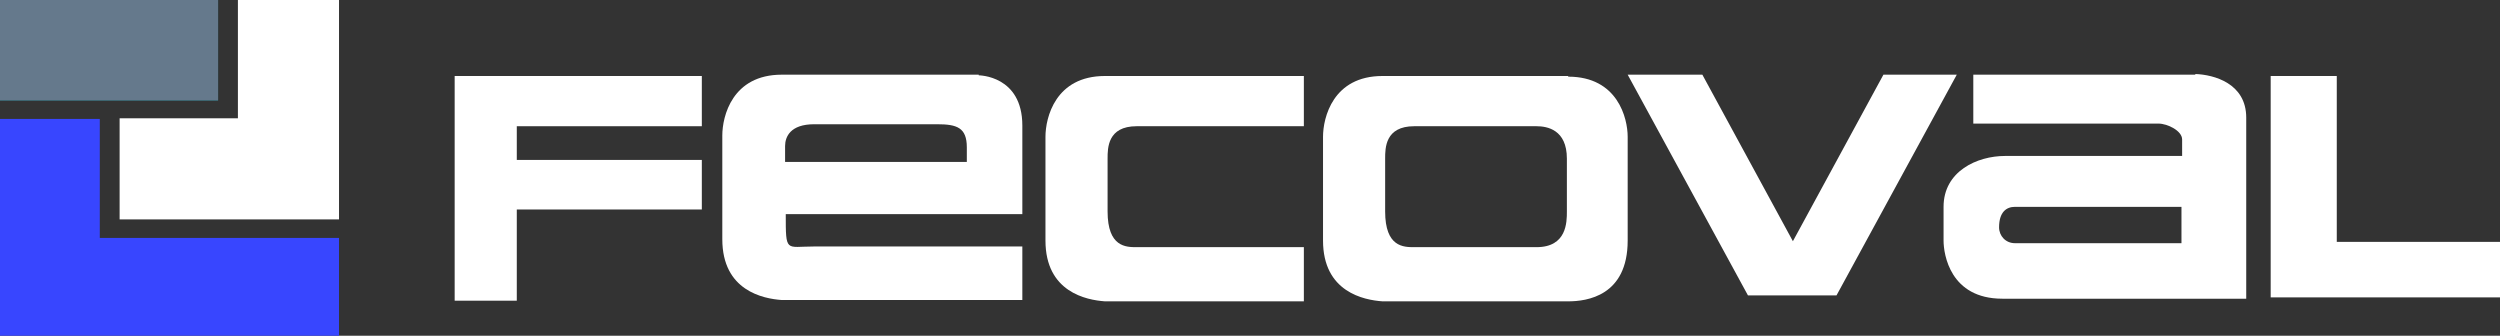
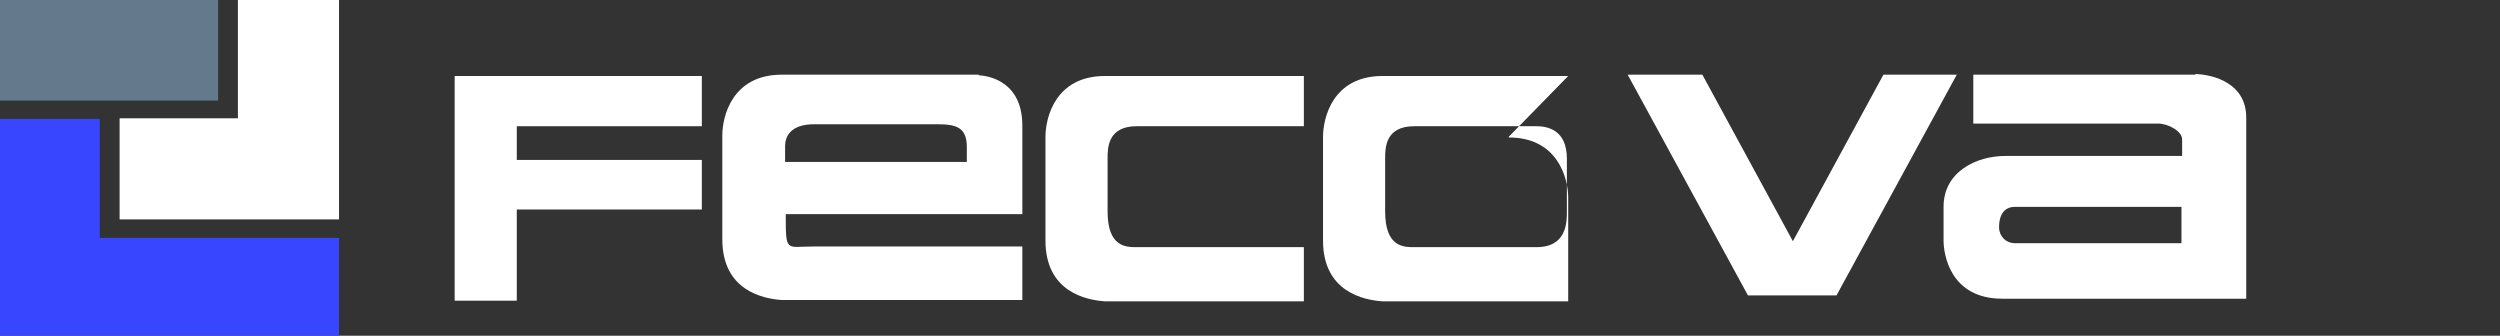
<svg xmlns="http://www.w3.org/2000/svg" id="Capa_1" version="1.1" viewBox="0 0 378.3 50.8">
  <rect x="0" y="0" width="378.3" height="50.8" fill="#333333" stroke="none" />
  <defs>
    <style>
      .st0 {
        fill: #3846ff;
      }

      .st1 {
        fill: #017982;
      }

      .st2 {
        fill: #fff;
      }

      .st3 {
        fill: #65798c;
      }
    </style>
  </defs>
  <rect class="st1" y="0" width="33" height="15.2" />
  <polygon class="st2" points="36 0 36 17.9 18.1 17.9 18.1 33.2 36 33.2 51.3 33.2 51.3 17.9 51.3 0 36 0" />
  <polygon class="st0" points="15.1 36 15.1 18 0 18 0 36 0 50.8 15.1 50.8 51.3 50.8 51.3 36 15.1 36" />
  <rect class="st3" y="0" width="33" height="15.2" />
  <g>
-     <polygon class="st2" points="353.6 36.6 353.6 11.5 343.6 11.5 343.6 37.4 343.6 45 354.4 45 378.3 45 378.3 36.6 353.6 36.6" />
    <path class="st2" d="M332.2,11.3h-33.6v7.4h28c1.4,0,3.6,1.1,3.6,2.4v2.5h-26.8c-4.2,0-9.3,2.3-9.3,7.7v5.1c0,2.1,1,8.8,8.9,8.8h36.9v-27.4c0-5.2-4.9-6.5-7.7-6.6h0v.1ZM304.9,36.8c-1.4,0-2.4-1.1-2.4-2.4h0c0-2.3,1.1-3.1,2.4-3.1h25.2v5.5s-25.2,0-25.2,0Z" />
    <polygon class="st2" points="285 11.3 271.3 36.5 257.6 11.3 246.3 11.3 264.5 44.7 266.8 44.7 275.8 44.7 277.9 44.7 296.1 11.3 285 11.3" />
    <polygon class="st2" points="106.2 19.1 106.2 11.5 78.2 11.5 68.8 11.5 68.8 19.1 68.8 26.5 68.8 32.8 68.8 45.5 78.2 45.5 78.2 31.7 106.2 31.7 106.2 24.2 78.2 24.2 78.2 19.1 106.2 19.1" />
-     <path class="st2" d="M237.3,11.5h-.4.4-28.1c-7.5,0-9,6.3-9,9.2v15.7c0,7.8,6.2,9,9,9.2h28.1c2.8,0,9-.8,9-9.2v-15.7c0-2.8-1.5-9.1-9-9.1h0v-.1ZM237.1,32c0,1.6,0,5.4-4.6,5.4h-18.5c-1.6,0-4.4,0-4.4-5.4v-8c0-1.6,0-4.9,4.4-4.9h18.5c1.6,0,4.6.5,4.6,4.9v8Z" />
+     <path class="st2" d="M237.3,11.5h-.4.4-28.1c-7.5,0-9,6.3-9,9.2v15.7c0,7.8,6.2,9,9,9.2h28.1v-15.7c0-2.8-1.5-9.1-9-9.1h0v-.1ZM237.1,32c0,1.6,0,5.4-4.6,5.4h-18.5c-1.6,0-4.4,0-4.4-5.4v-8c0-1.6,0-4.9,4.4-4.9h18.5c1.6,0,4.6.5,4.6,4.9v8Z" />
    <path class="st2" d="M197.3,37.4h-25.3c-1.6,0-4.4,0-4.4-5.4v-8c0-1.6,0-4.9,4.4-4.9h25.3v-7.6h-30.1c-7.5,0-9,6.3-9,9.2v15.7c0,7.8,6.2,9,9,9.2h30.1v-8.1h0v-.1Z" />
    <path class="st2" d="M148.1,11.3h-29.8c-7.5,0-9,6.3-9,9.2v15.7c0,7.8,6.2,9,9,9.2h36.4v-8.1h-31.6c-4.2,0-4.2,1-4.2-4.9h35.8v-12.7c0-.2,0,.3,0,0,0,0,0,6.9,0-.7s-6.6-7.6-6.6-7.6h0v-.1ZM146.3,22.3v2.2h-27.5v-2.4c0-1.4.8-3.3,4.4-3.3h18.6c3,0,4.5.5,4.5,3.5Z" />
  </g>
</svg>